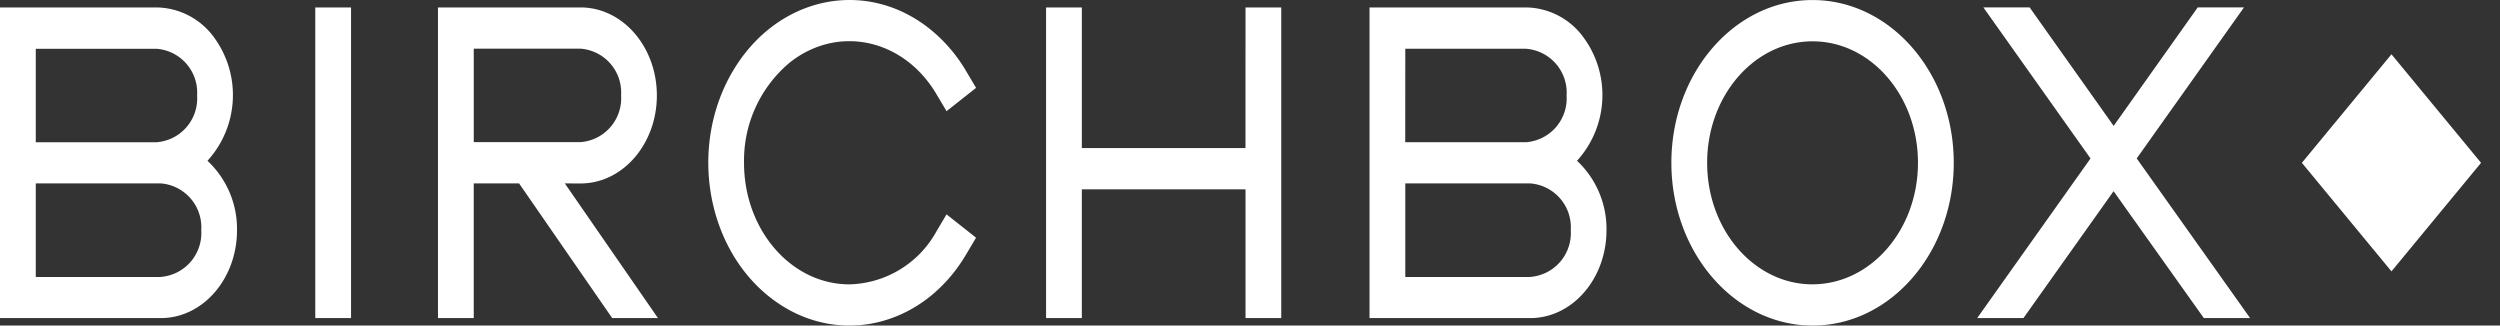
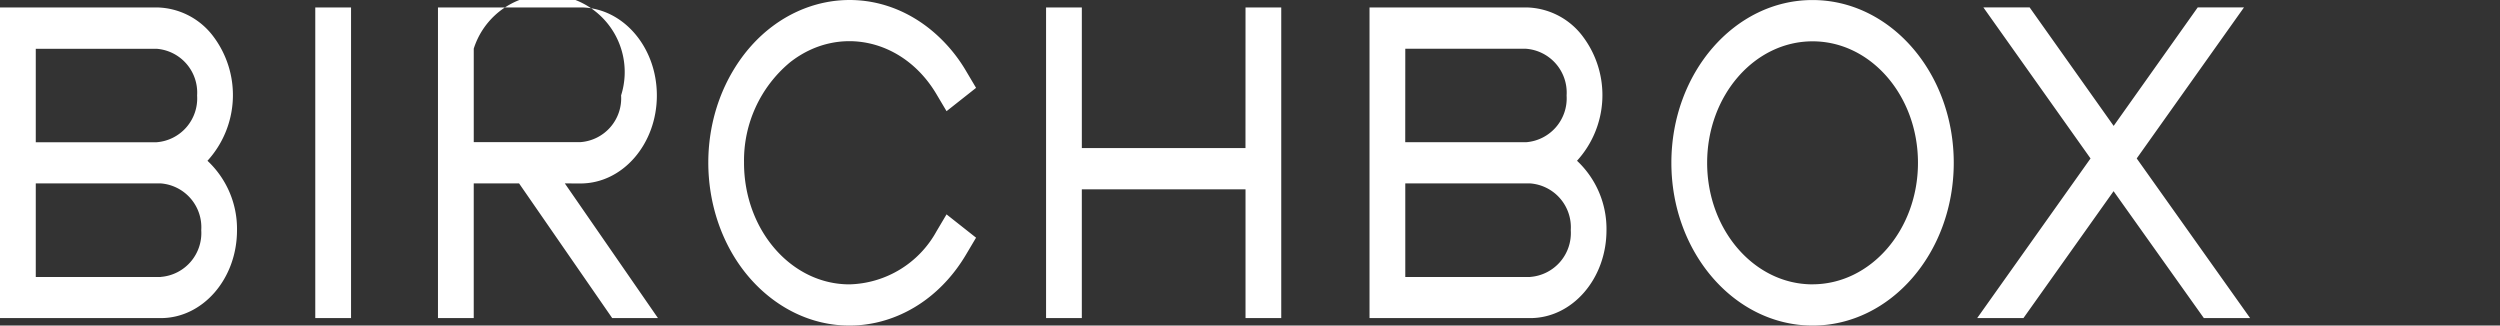
<svg xmlns="http://www.w3.org/2000/svg" viewBox="0 0 192 25" height="25" width="192">
  <rect x="0" y="0" width="192" height="25" fill="#333333" stroke="none" />
  <g transform="translate(0)" data-name="Group 262" id="Group_262">
-     <path fill="#fff" transform="translate(175.329 12.505) rotate(-45)" d="M1.029,1.029,11.788,0,10.759,10.759,0,11.788Z" id="rect10" />
-     <path fill="#fff" transform="translate(0 0.003)" d="M15.933,12.346A7.49,7.49,0,0,0,16.4,2.818,5.544,5.544,0,0,0,12.025.568H0V24.427H12.341c3.232.005,5.856-3.011,5.861-6.738a7.16,7.16,0,0,0-2.268-5.343M2.747,3.743h9.278a3.376,3.376,0,0,1,3.113,3.589,3.376,3.376,0,0,1-3.113,3.589H2.747Zm9.594,17.529H2.747v-7.19h9.594a3.378,3.378,0,0,1,3.115,3.591,3.378,3.378,0,0,1-3.115,3.591m108.772-8.918a7.489,7.489,0,0,0,.463-9.527A5.542,5.542,0,0,0,117.2.568H105.179V24.427H117.52c3.234,0,5.857-3.02,5.858-6.748a7.165,7.165,0,0,0-2.266-5.337m-13.186-8.6H117.2a3.378,3.378,0,0,1,3.115,3.591A3.378,3.378,0,0,1,117.2,10.92h-9.278Zm9.594,17.529h-9.594V14.083h9.594a3.378,3.378,0,0,1,3.115,3.591,3.378,3.378,0,0,1-3.115,3.591M24.213.568h2.747V24.427H24.213ZM139.2,0c-5.987,0-10.84,5.6-10.838,12.5S133.222,25,139.21,25s10.838-5.6,10.838-12.5S145.189,0,139.2,0m0,21.835c-4.47,0-8.093-4.182-8.091-9.336s3.628-9.33,8.1-9.328S147.3,7.349,147.3,12.5s-3.629,9.328-8.1,9.332M57.141,12.5c0,5.154,3.621,9.334,8.091,9.336a7.853,7.853,0,0,0,6.687-4.068l.775-1.307,2.267,1.79-.775,1.307c-3.381,5.7-10.128,7.155-15.069,3.256S52.912,11.135,56.293,5.439,66.421-1.716,71.362,2.182a11.811,11.811,0,0,1,2.825,3.256l.775,1.307-2.267,1.79L71.92,7.229C69.4,2.973,64.362,1.88,60.67,4.787a9.8,9.8,0,0,0-3.528,7.71M95.656.568H98.4V24.427H95.656V14.537H83.084v9.889H80.338V.568h2.747v10.8H95.653ZM44.584,14.087c3.238,0,5.863-3.026,5.863-6.759S47.822.568,44.584.568H33.636V24.427h2.747V14.083h3.482l7.153,10.344h3.514L43.379,14.083Zm-8.2-3.175V3.734h8.2A3.376,3.376,0,0,1,47.7,7.323a3.376,3.376,0,0,1-3.113,3.589ZM164.1,12.165l8.709,12.261h-3.553l-6.933-9.746L155.4,24.427h-3.553l8.706-12.261-8.23-11.6h3.553l6.453,9.1,6.456-9.1h3.553Z" id="path12" />
+     <path fill="#fff" transform="translate(0 0.003)" d="M15.933,12.346A7.49,7.49,0,0,0,16.4,2.818,5.544,5.544,0,0,0,12.025.568H0V24.427H12.341c3.232.005,5.856-3.011,5.861-6.738a7.16,7.16,0,0,0-2.268-5.343M2.747,3.743h9.278a3.376,3.376,0,0,1,3.113,3.589,3.376,3.376,0,0,1-3.113,3.589H2.747Zm9.594,17.529H2.747v-7.19h9.594a3.378,3.378,0,0,1,3.115,3.591,3.378,3.378,0,0,1-3.115,3.591m108.772-8.918a7.489,7.489,0,0,0,.463-9.527A5.542,5.542,0,0,0,117.2.568H105.179V24.427H117.52c3.234,0,5.857-3.02,5.858-6.748a7.165,7.165,0,0,0-2.266-5.337m-13.186-8.6H117.2a3.378,3.378,0,0,1,3.115,3.591A3.378,3.378,0,0,1,117.2,10.92h-9.278Zm9.594,17.529h-9.594V14.083h9.594a3.378,3.378,0,0,1,3.115,3.591,3.378,3.378,0,0,1-3.115,3.591M24.213.568h2.747V24.427H24.213ZM139.2,0c-5.987,0-10.84,5.6-10.838,12.5S133.222,25,139.21,25s10.838-5.6,10.838-12.5S145.189,0,139.2,0m0,21.835c-4.47,0-8.093-4.182-8.091-9.336s3.628-9.33,8.1-9.328S147.3,7.349,147.3,12.5s-3.629,9.328-8.1,9.332M57.141,12.5c0,5.154,3.621,9.334,8.091,9.336a7.853,7.853,0,0,0,6.687-4.068l.775-1.307,2.267,1.79-.775,1.307c-3.381,5.7-10.128,7.155-15.069,3.256S52.912,11.135,56.293,5.439,66.421-1.716,71.362,2.182a11.811,11.811,0,0,1,2.825,3.256l.775,1.307-2.267,1.79L71.92,7.229C69.4,2.973,64.362,1.88,60.67,4.787a9.8,9.8,0,0,0-3.528,7.71M95.656.568H98.4V24.427H95.656V14.537H83.084v9.889H80.338V.568h2.747v10.8H95.653ZM44.584,14.087c3.238,0,5.863-3.026,5.863-6.759S47.822.568,44.584.568H33.636V24.427h2.747V14.083h3.482l7.153,10.344h3.514L43.379,14.083Zm-8.2-3.175V3.734A3.376,3.376,0,0,1,47.7,7.323a3.376,3.376,0,0,1-3.113,3.589ZM164.1,12.165l8.709,12.261h-3.553l-6.933-9.746L155.4,24.427h-3.553l8.706-12.261-8.23-11.6h3.553l6.453,9.1,6.456-9.1h3.553Z" id="path12" />
  </g>
</svg>